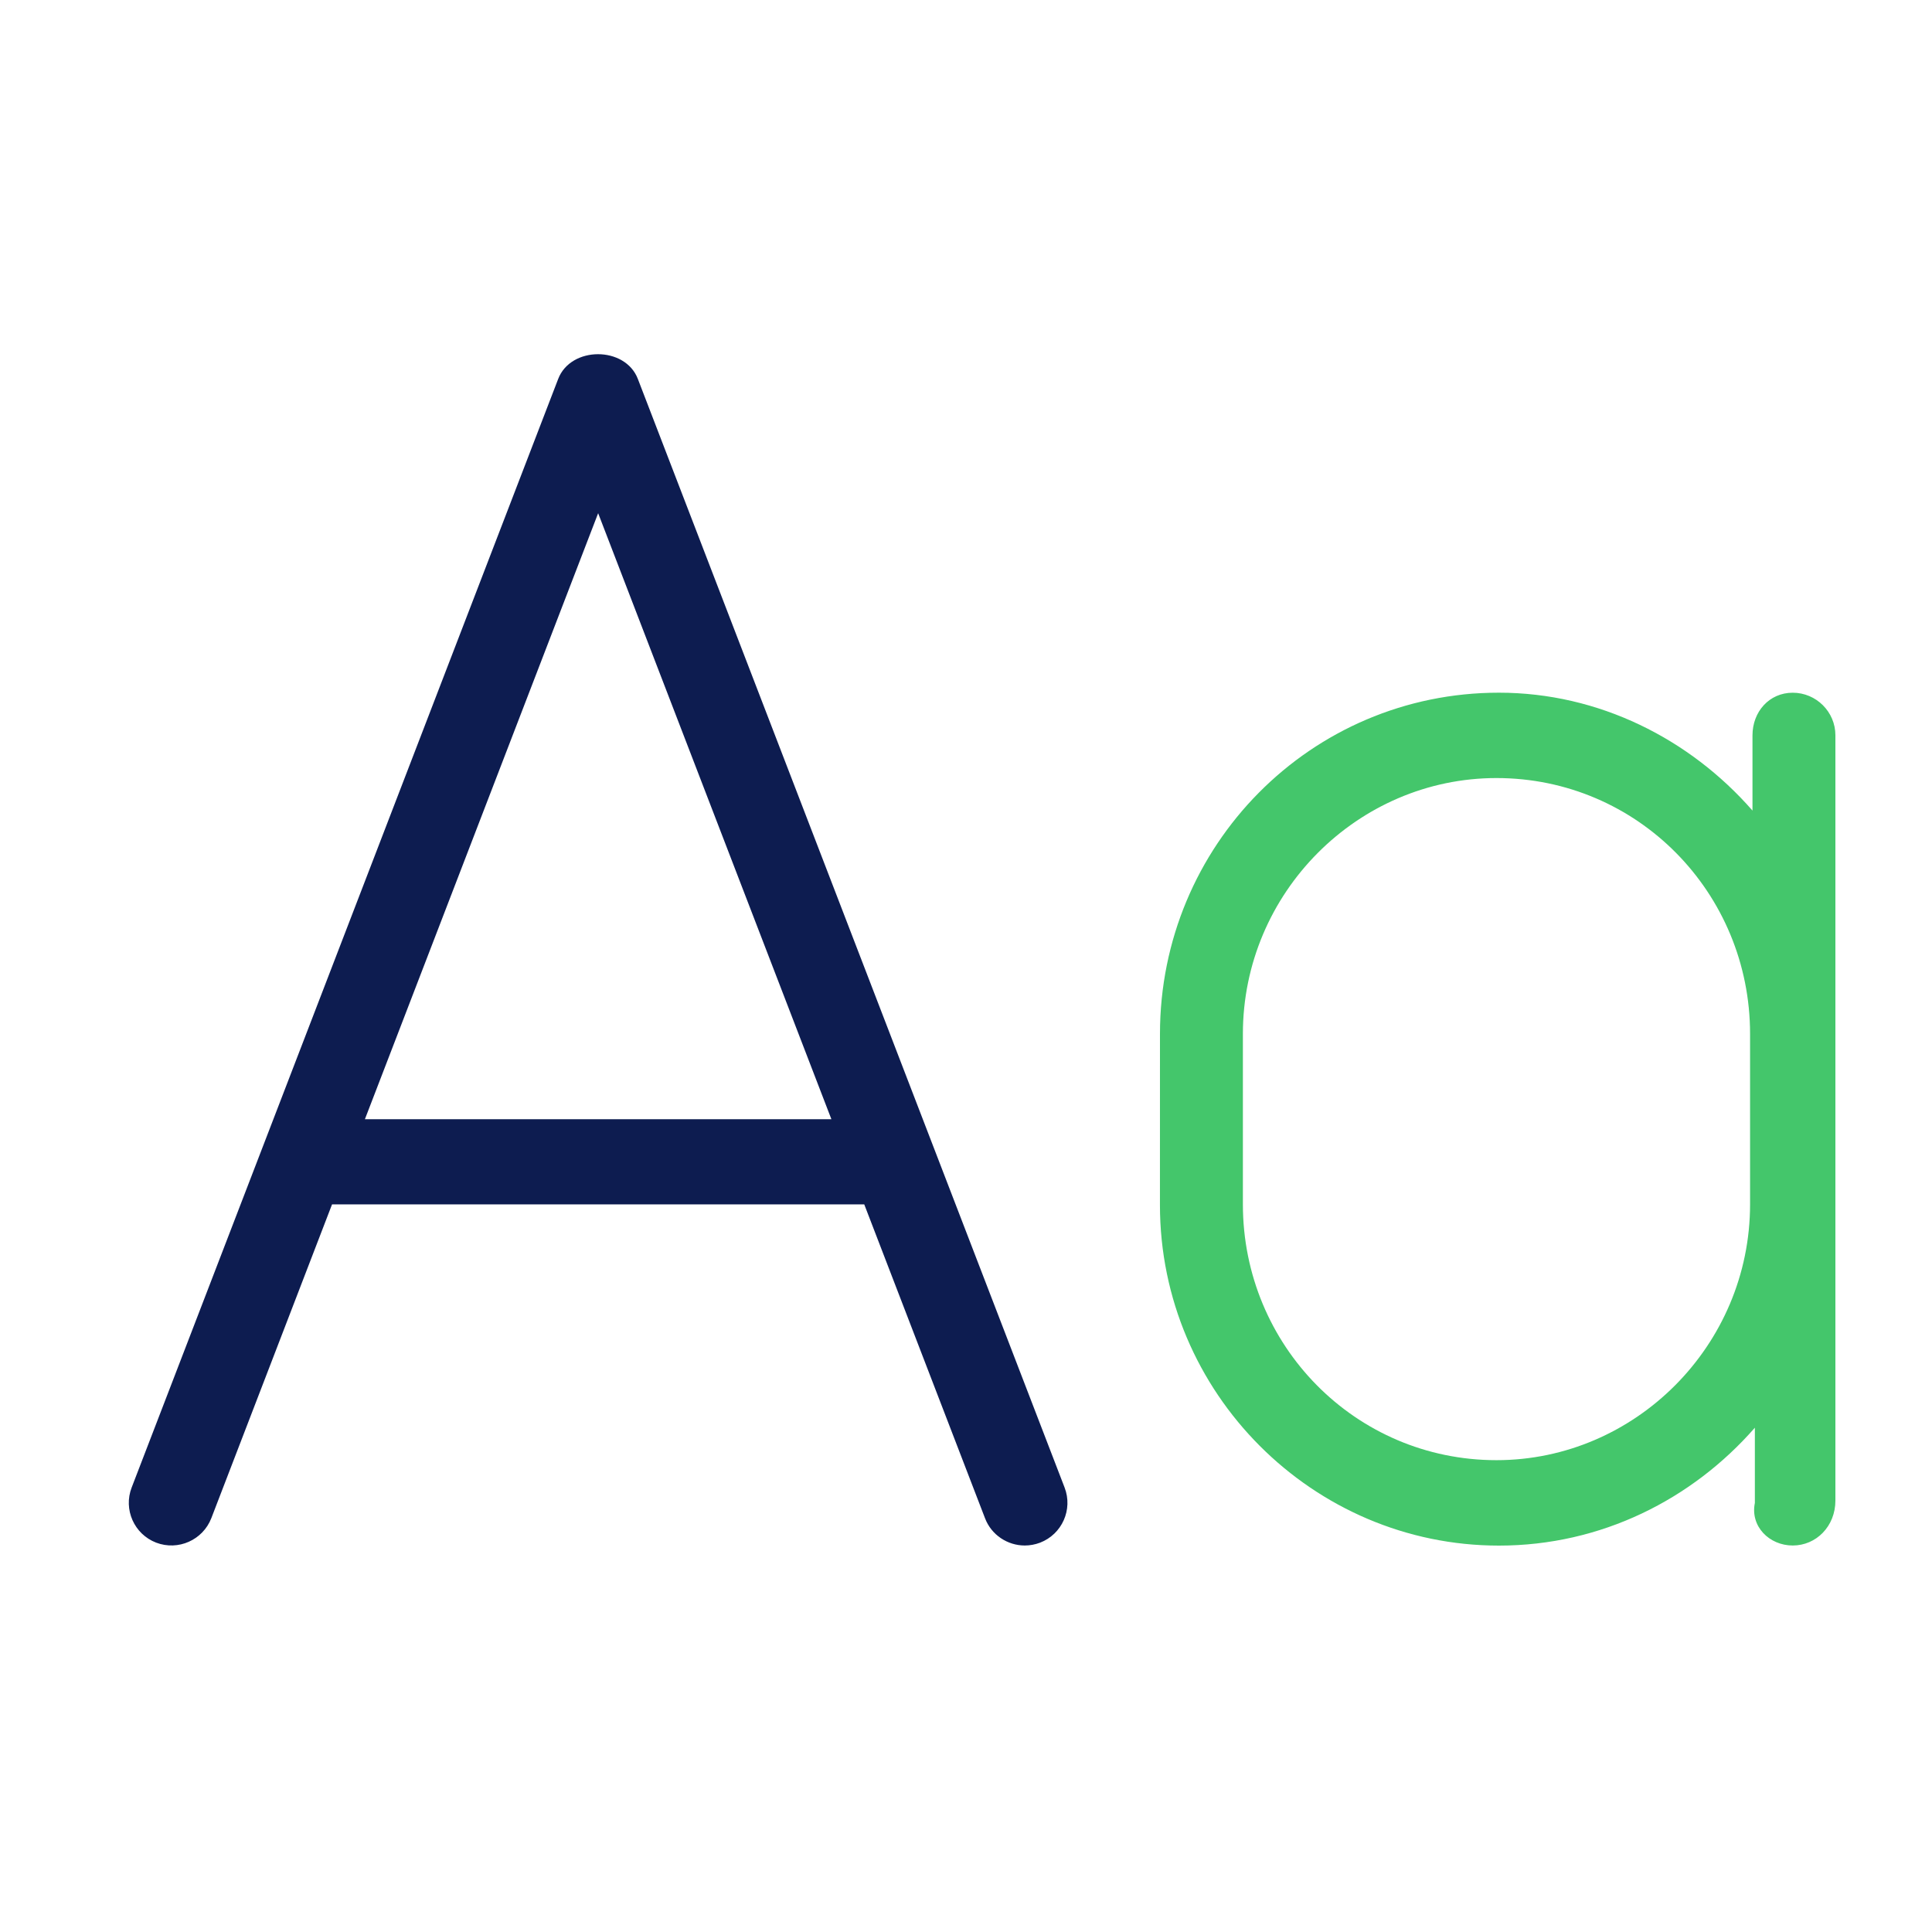
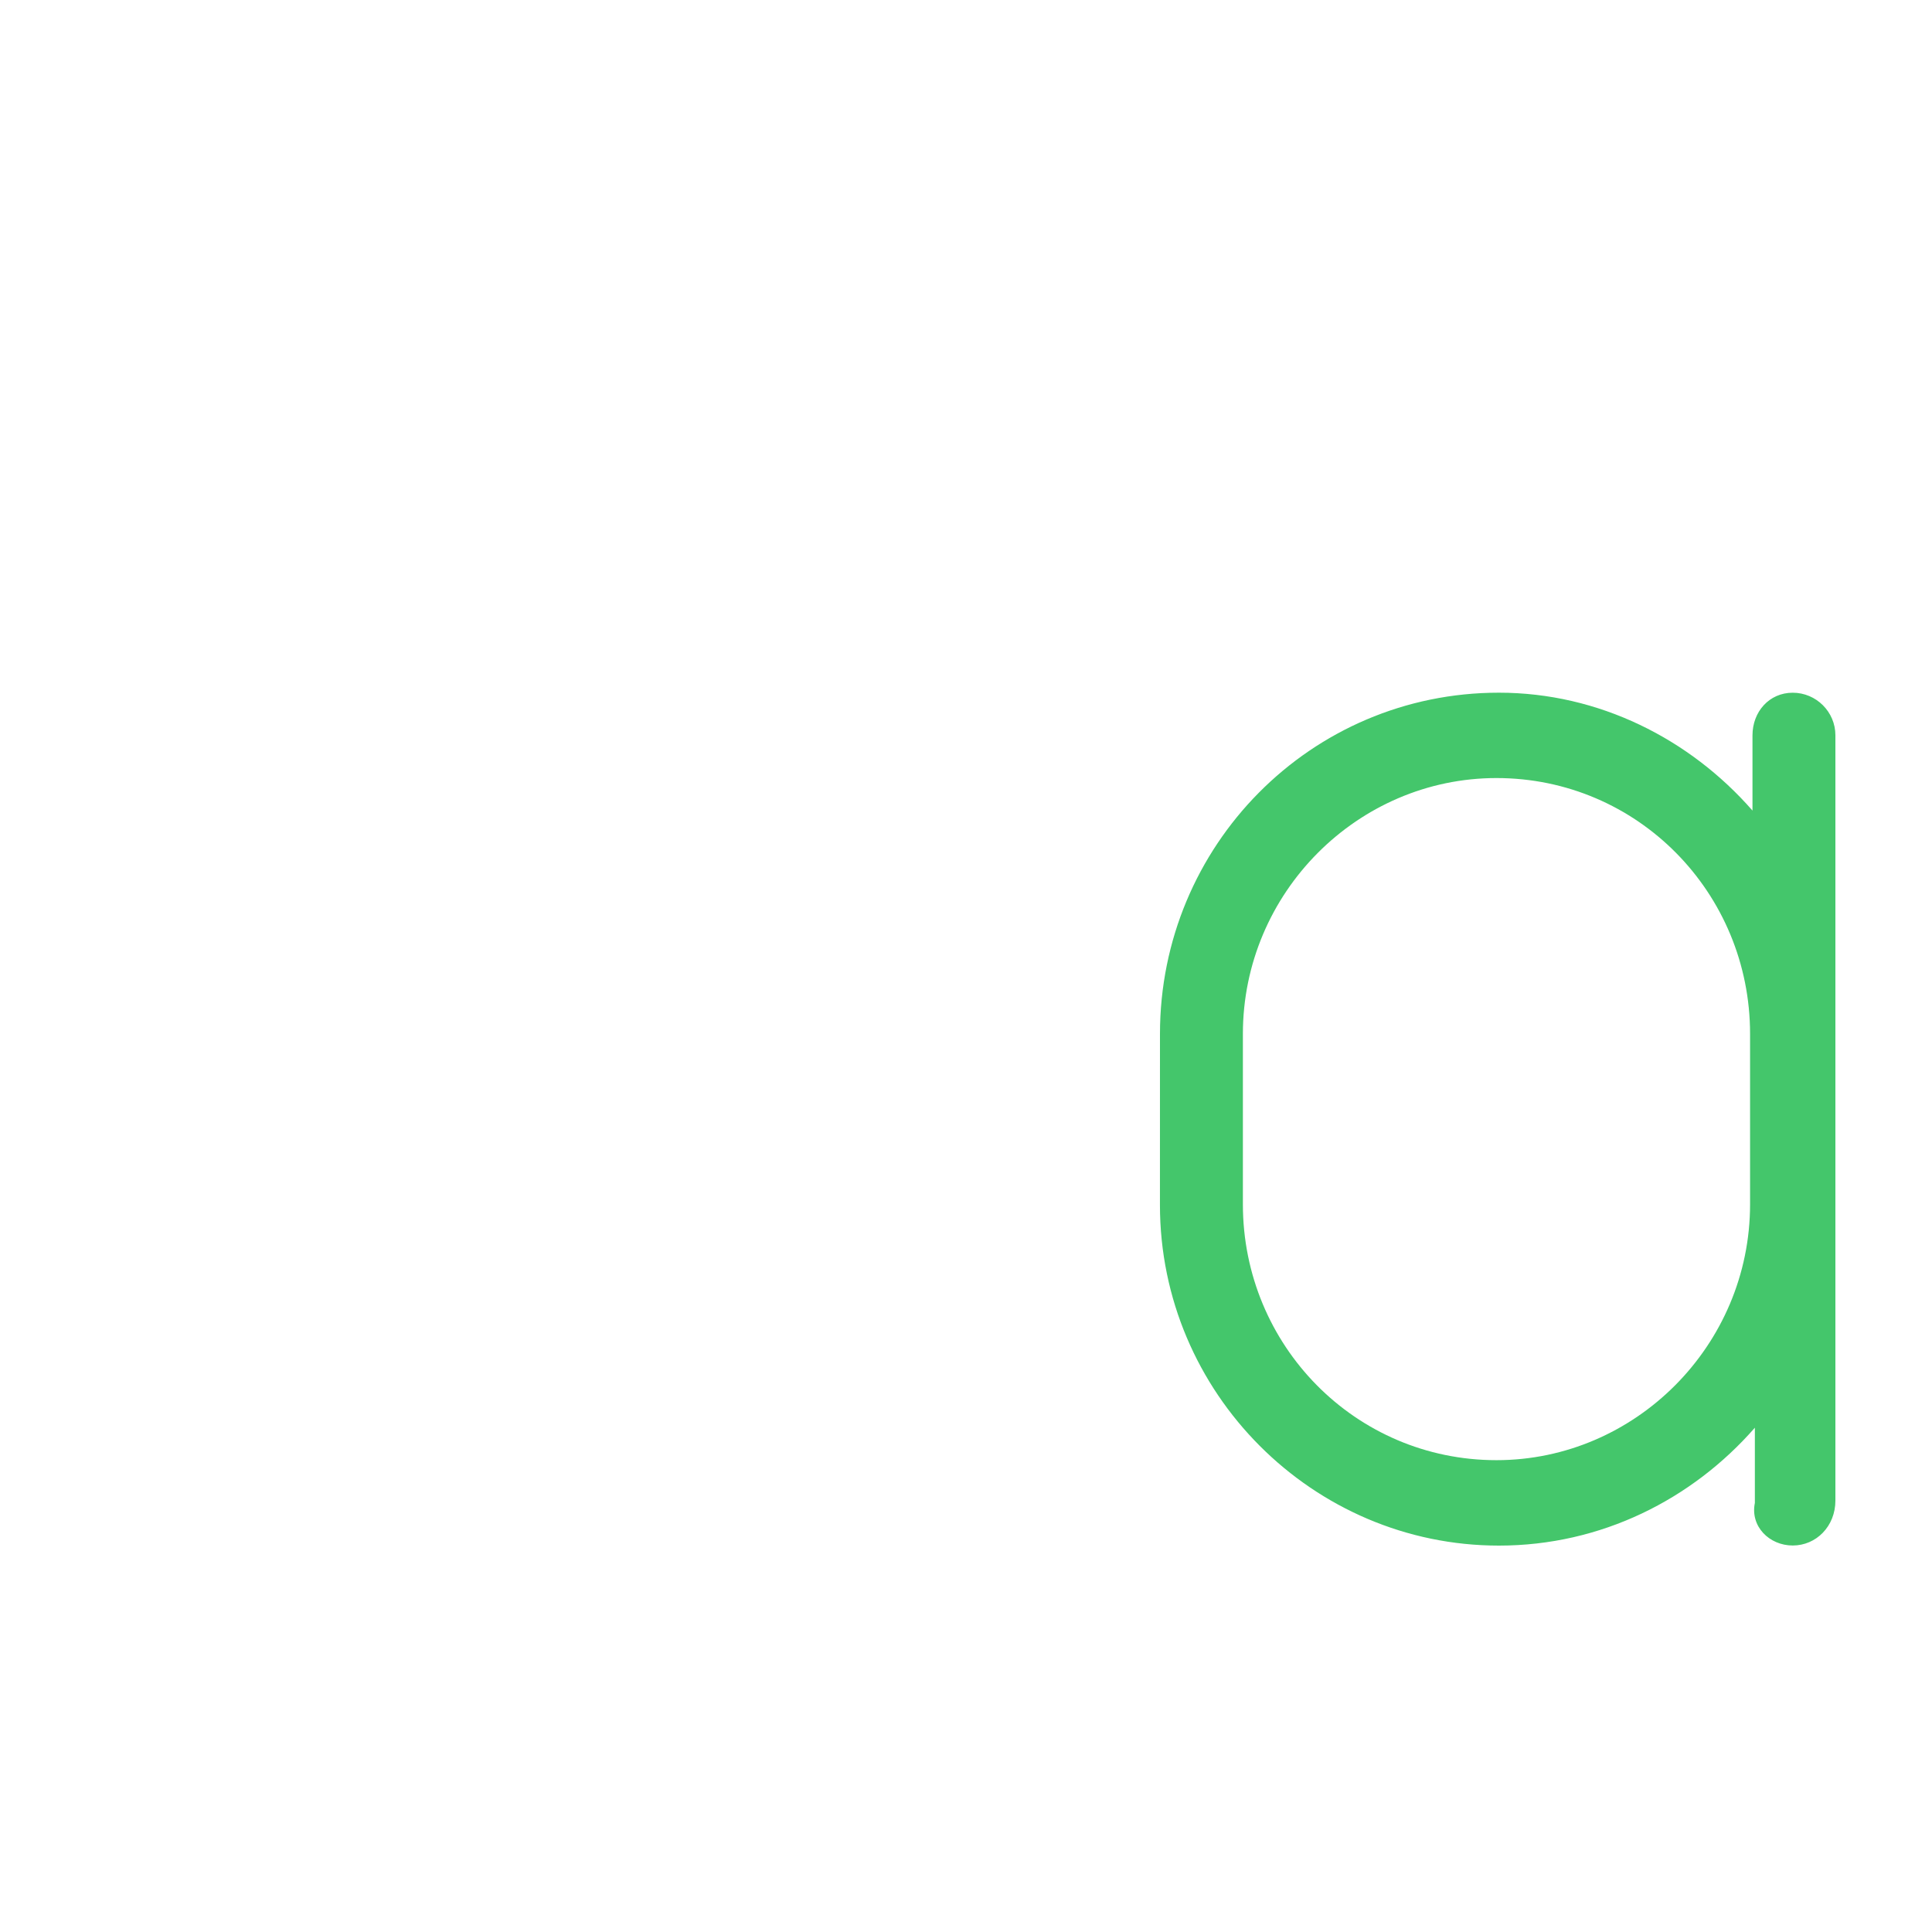
<svg xmlns="http://www.w3.org/2000/svg" width="60" height="60" viewBox="0 0 60 60" fill="none">
-   <path fill-rule="evenodd" clip-rule="evenodd" d="M17.335 11.768C17.729 10.744 19.416 10.744 19.809 11.768L33.062 46.197C33.325 46.88 32.983 47.645 32.301 47.909C32.145 47.968 31.983 47.997 31.825 47.997C31.295 47.997 30.79 47.675 30.59 47.148L26.84 37.403H10.312L6.563 47.148C6.299 47.828 5.533 48.169 4.849 47.908C4.167 47.645 3.826 46.879 4.089 46.196L17.335 11.768ZM18.576 15.938L11.332 34.759H25.82L18.576 15.938Z" fill="#0D1C50" />
  <path fill-rule="evenodd" clip-rule="evenodd" d="M55.675 21.513C54.943 21.513 54.425 22.105 54.425 22.837V25.173C52.48 22.948 49.655 21.512 46.549 21.512C40.704 21.512 36.024 26.263 36.024 32.107L36.023 37.421C36.023 43.264 40.779 48 46.549 48C49.73 48 52.554 46.563 54.499 44.339V46.675C54.35 47.402 54.946 47.997 55.675 47.997C56.404 47.997 57 47.402 57 46.601V22.834C57 22.107 56.404 21.513 55.675 21.513ZM46.474 45.347C50.784 45.347 54.35 41.782 54.35 37.401V32.108C54.35 27.727 50.859 24.163 46.474 24.163C42.165 24.163 38.599 27.727 38.599 32.108V37.401C38.599 41.782 42.09 45.347 46.474 45.347Z" fill="#44C66B" />
</svg>